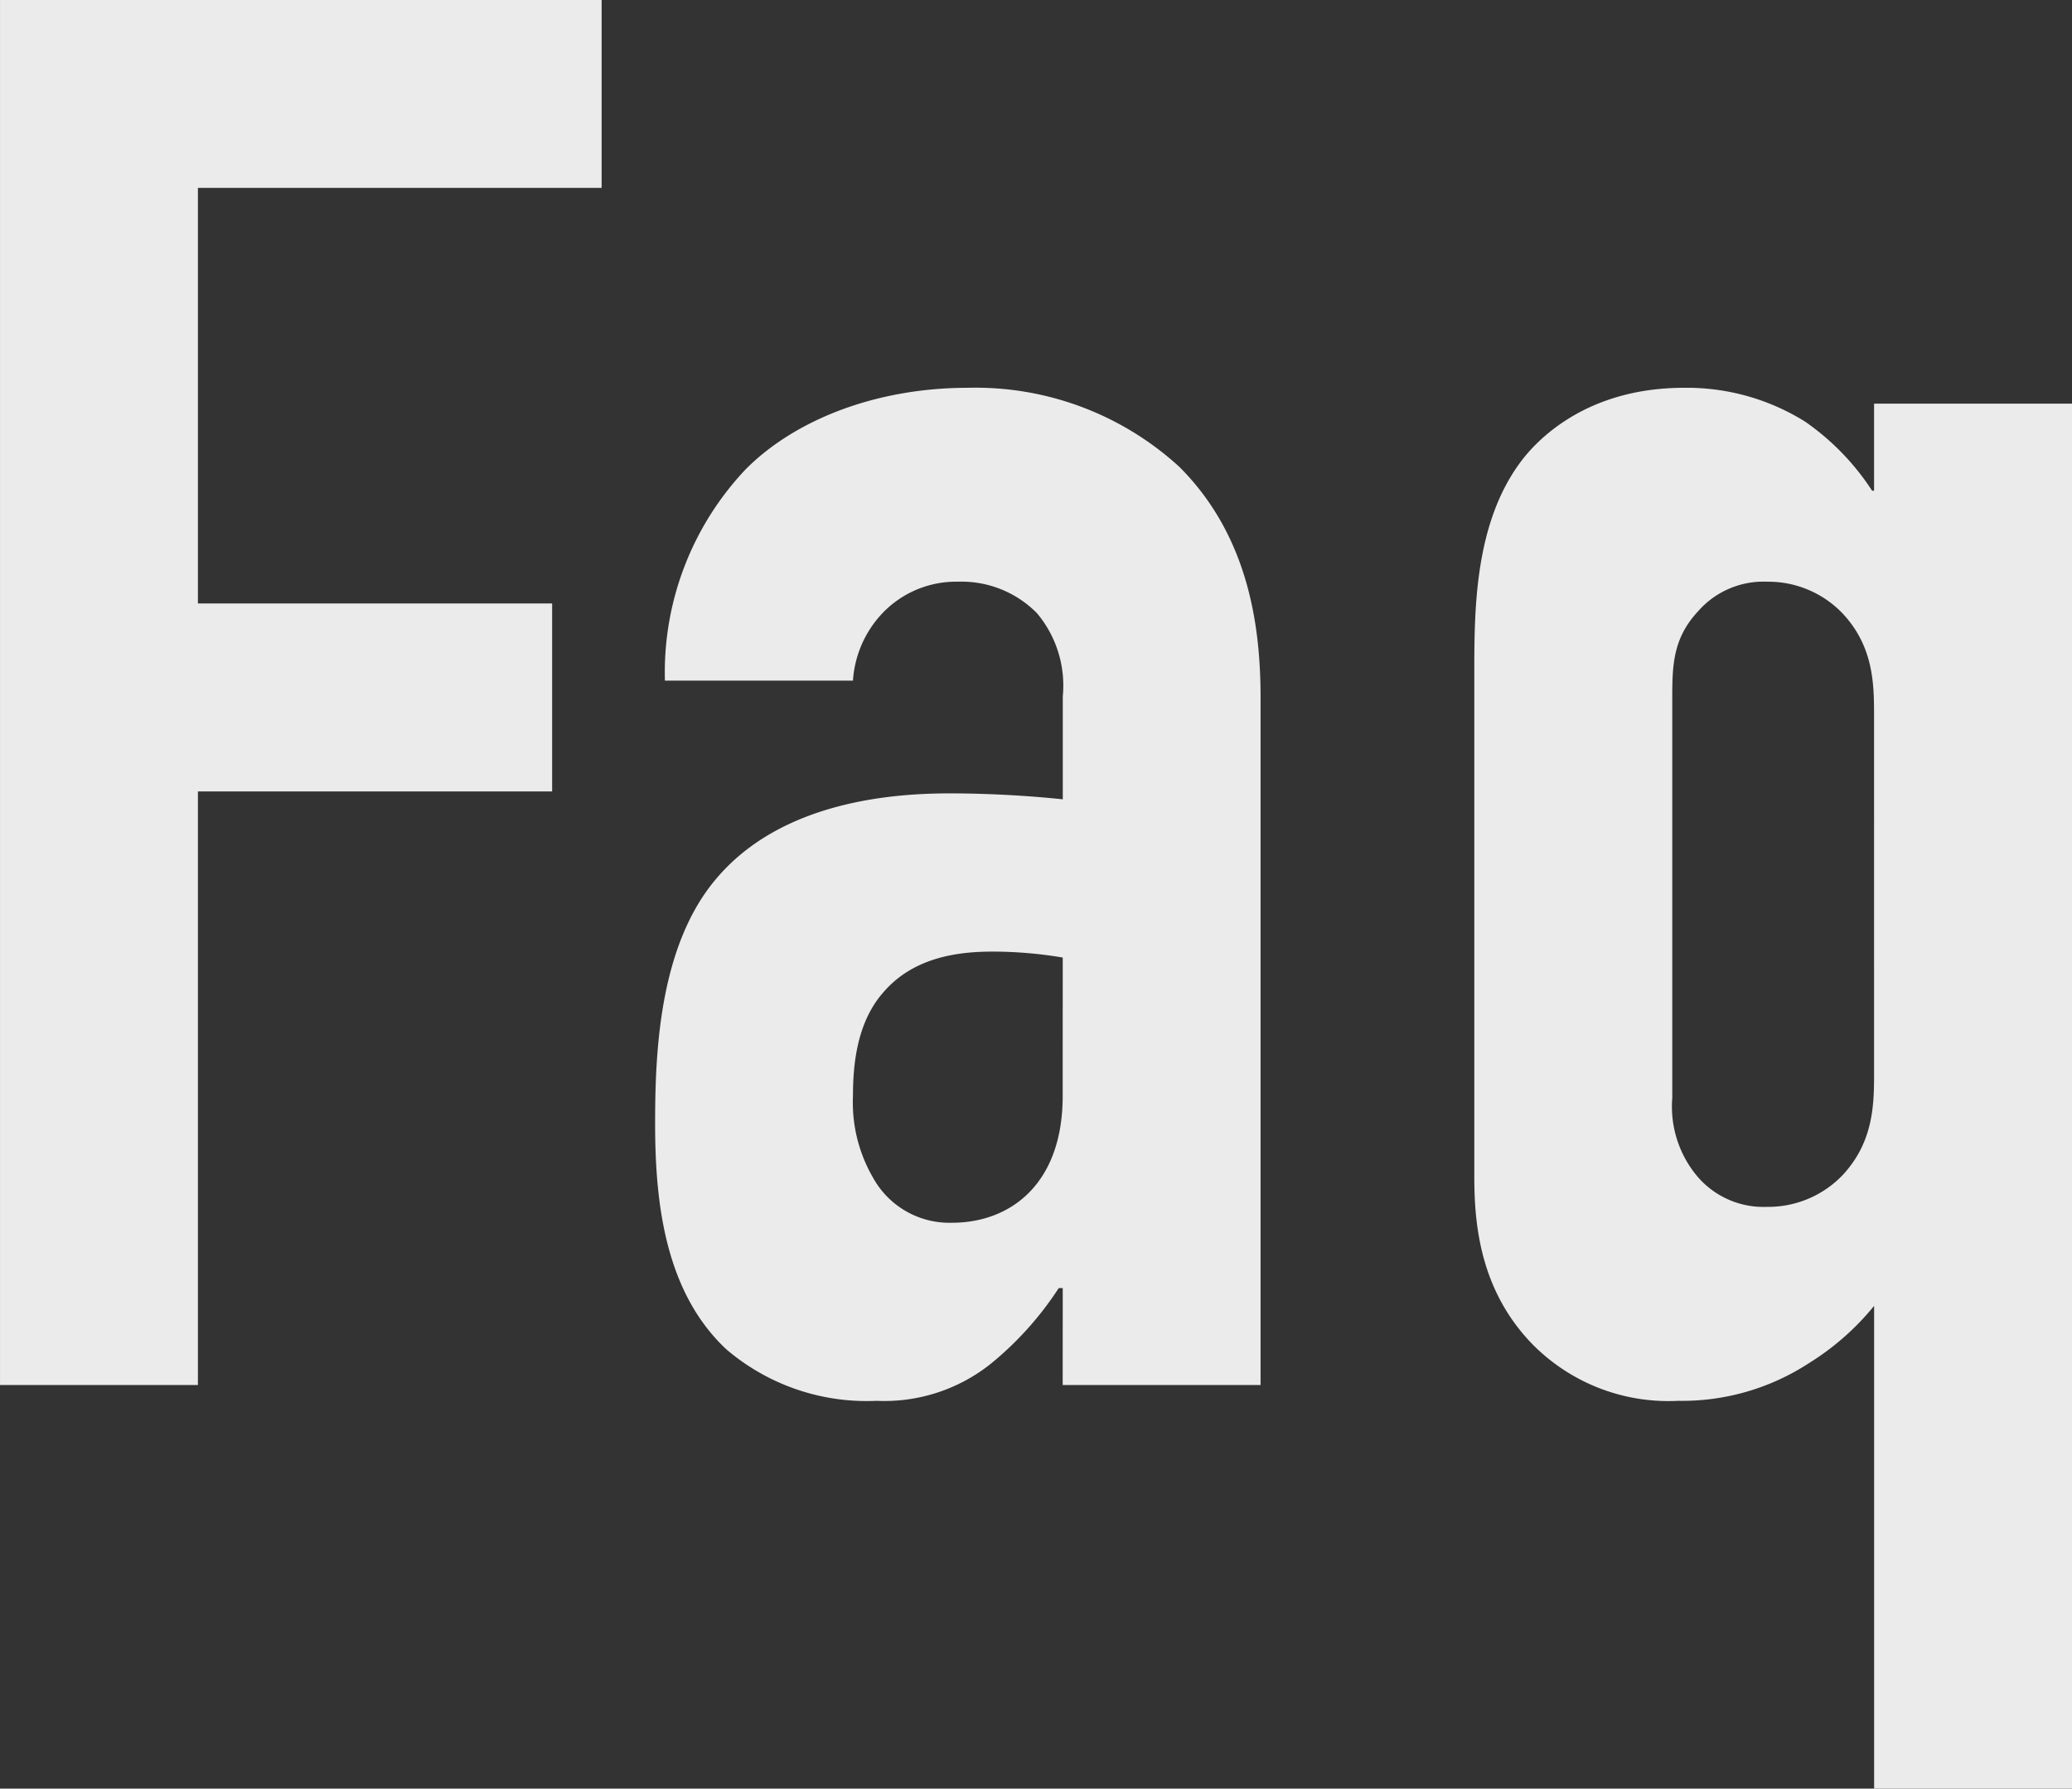
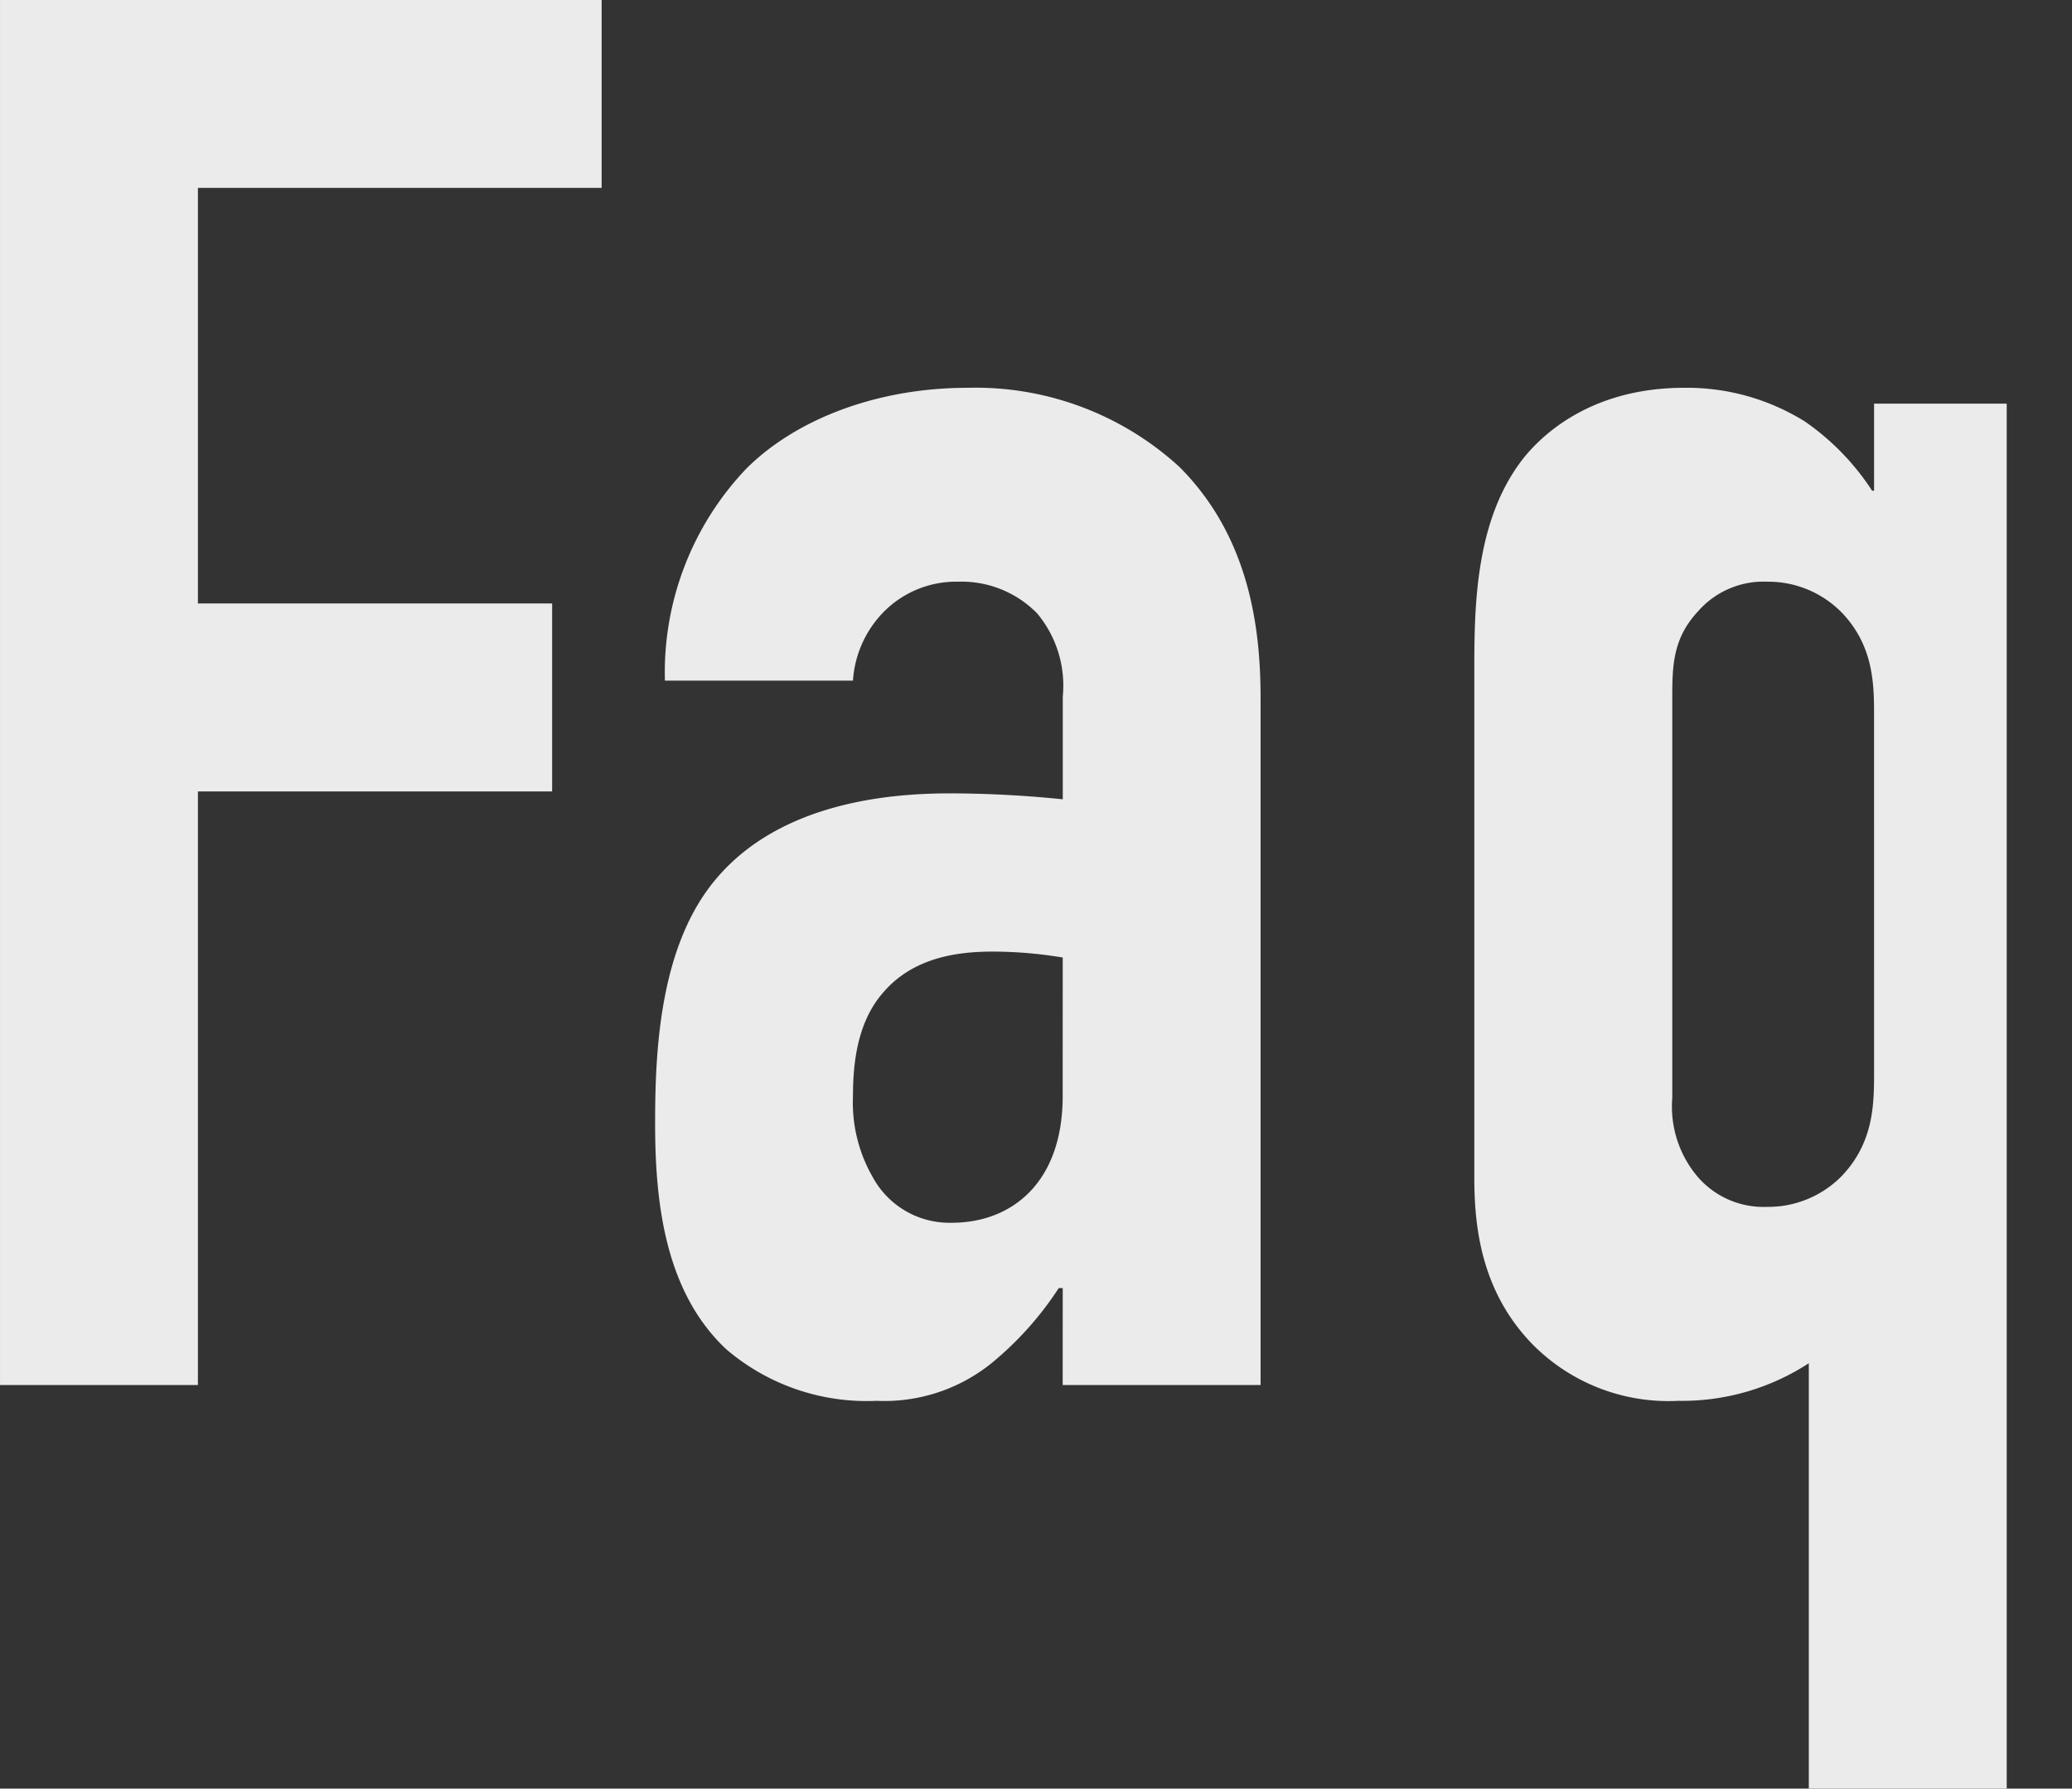
<svg xmlns="http://www.w3.org/2000/svg" width="124.593" height="107.576" viewBox="0 0 124.593 107.576">
  <rect x="0" y="0" width="124.593" height="107.576" fill="#333333" stroke="none" />
-   <path id="パス_5323" data-name="パス 5323" d="M-61.939,0h11.9V-35.7h21.3V-47.005h-21.3V-72h24.276V-83.3H-61.939Zm63.9,0h11.9V-41.293c0-4.046-.595-9.639-4.879-13.923a18.139,18.139,0,0,0-12.733-4.76c-5.474,0-10.353,1.9-13.328,4.879a17.777,17.777,0,0,0-4.879,12.733H-10.65A6.51,6.51,0,0,1-9.1-46.172a6.114,6.114,0,0,1,4.76-2.142,6.368,6.368,0,0,1,4.76,1.9,6.771,6.771,0,0,1,1.547,5v6.188a67.07,67.07,0,0,0-6.783-.357c-3.451,0-10.115.476-14.042,5.117-3.451,4.046-3.689,10.472-3.689,14.756,0,4.76.6,10.115,4.284,13.566A13,13,0,0,0-9.222.952a10.253,10.253,0,0,0,6.9-2.261A19.794,19.794,0,0,0,1.726-5.831h.238Zm0-17.374c0,5.236-3.094,7.616-6.664,7.616A5.248,5.248,0,0,1-9.46-12.5a9,9,0,0,1-1.19-4.879c0-1.9.238-4.4,1.785-6.188,1.9-2.261,4.76-2.5,6.664-2.5a25.691,25.691,0,0,1,4.165.357Zm48.79-41.65v5.236h-.119a14.959,14.959,0,0,0-4.046-4.165,13.417,13.417,0,0,0-7.259-2.023c-5.95,0-8.925,3.213-9.877,4.522-2.618,3.57-2.737,8.449-2.737,12.257v30.7c0,2.856.357,6.783,3.451,10A11.482,11.482,0,0,0,38.973.952a13.959,13.959,0,0,0,7.854-2.261A15.748,15.748,0,0,0,50.754-4.76V24.276h11.9v-83.3Zm0,40.46c0,1.9-.119,4.046-1.9,5.95a6.19,6.19,0,0,1-4.522,1.9A5.231,5.231,0,0,1,40.163-12.5a6.527,6.527,0,0,1-1.547-4.76V-41.174c0-2.023,0-3.689,1.547-5.355a5.231,5.231,0,0,1,4.165-1.785,6.19,6.19,0,0,1,4.522,1.9c1.785,1.9,1.9,4.046,1.9,5.95Z" transform="translate(61.94 83.3)" fill="#ebebeb" />
+   <path id="パス_5323" data-name="パス 5323" d="M-61.939,0h11.9V-35.7h21.3V-47.005h-21.3V-72h24.276V-83.3H-61.939Zm63.9,0h11.9V-41.293c0-4.046-.595-9.639-4.879-13.923a18.139,18.139,0,0,0-12.733-4.76c-5.474,0-10.353,1.9-13.328,4.879a17.777,17.777,0,0,0-4.879,12.733H-10.65A6.51,6.51,0,0,1-9.1-46.172a6.114,6.114,0,0,1,4.76-2.142,6.368,6.368,0,0,1,4.76,1.9,6.771,6.771,0,0,1,1.547,5v6.188a67.07,67.07,0,0,0-6.783-.357c-3.451,0-10.115.476-14.042,5.117-3.451,4.046-3.689,10.472-3.689,14.756,0,4.76.6,10.115,4.284,13.566A13,13,0,0,0-9.222.952a10.253,10.253,0,0,0,6.9-2.261A19.794,19.794,0,0,0,1.726-5.831h.238Zm0-17.374c0,5.236-3.094,7.616-6.664,7.616A5.248,5.248,0,0,1-9.46-12.5a9,9,0,0,1-1.19-4.879c0-1.9.238-4.4,1.785-6.188,1.9-2.261,4.76-2.5,6.664-2.5a25.691,25.691,0,0,1,4.165.357Zm48.79-41.65v5.236h-.119a14.959,14.959,0,0,0-4.046-4.165,13.417,13.417,0,0,0-7.259-2.023c-5.95,0-8.925,3.213-9.877,4.522-2.618,3.57-2.737,8.449-2.737,12.257v30.7c0,2.856.357,6.783,3.451,10A11.482,11.482,0,0,0,38.973.952a13.959,13.959,0,0,0,7.854-2.261V24.276h11.9v-83.3Zm0,40.46c0,1.9-.119,4.046-1.9,5.95a6.19,6.19,0,0,1-4.522,1.9A5.231,5.231,0,0,1,40.163-12.5a6.527,6.527,0,0,1-1.547-4.76V-41.174c0-2.023,0-3.689,1.547-5.355a5.231,5.231,0,0,1,4.165-1.785,6.19,6.19,0,0,1,4.522,1.9c1.785,1.9,1.9,4.046,1.9,5.95Z" transform="translate(61.94 83.3)" fill="#ebebeb" />
</svg>